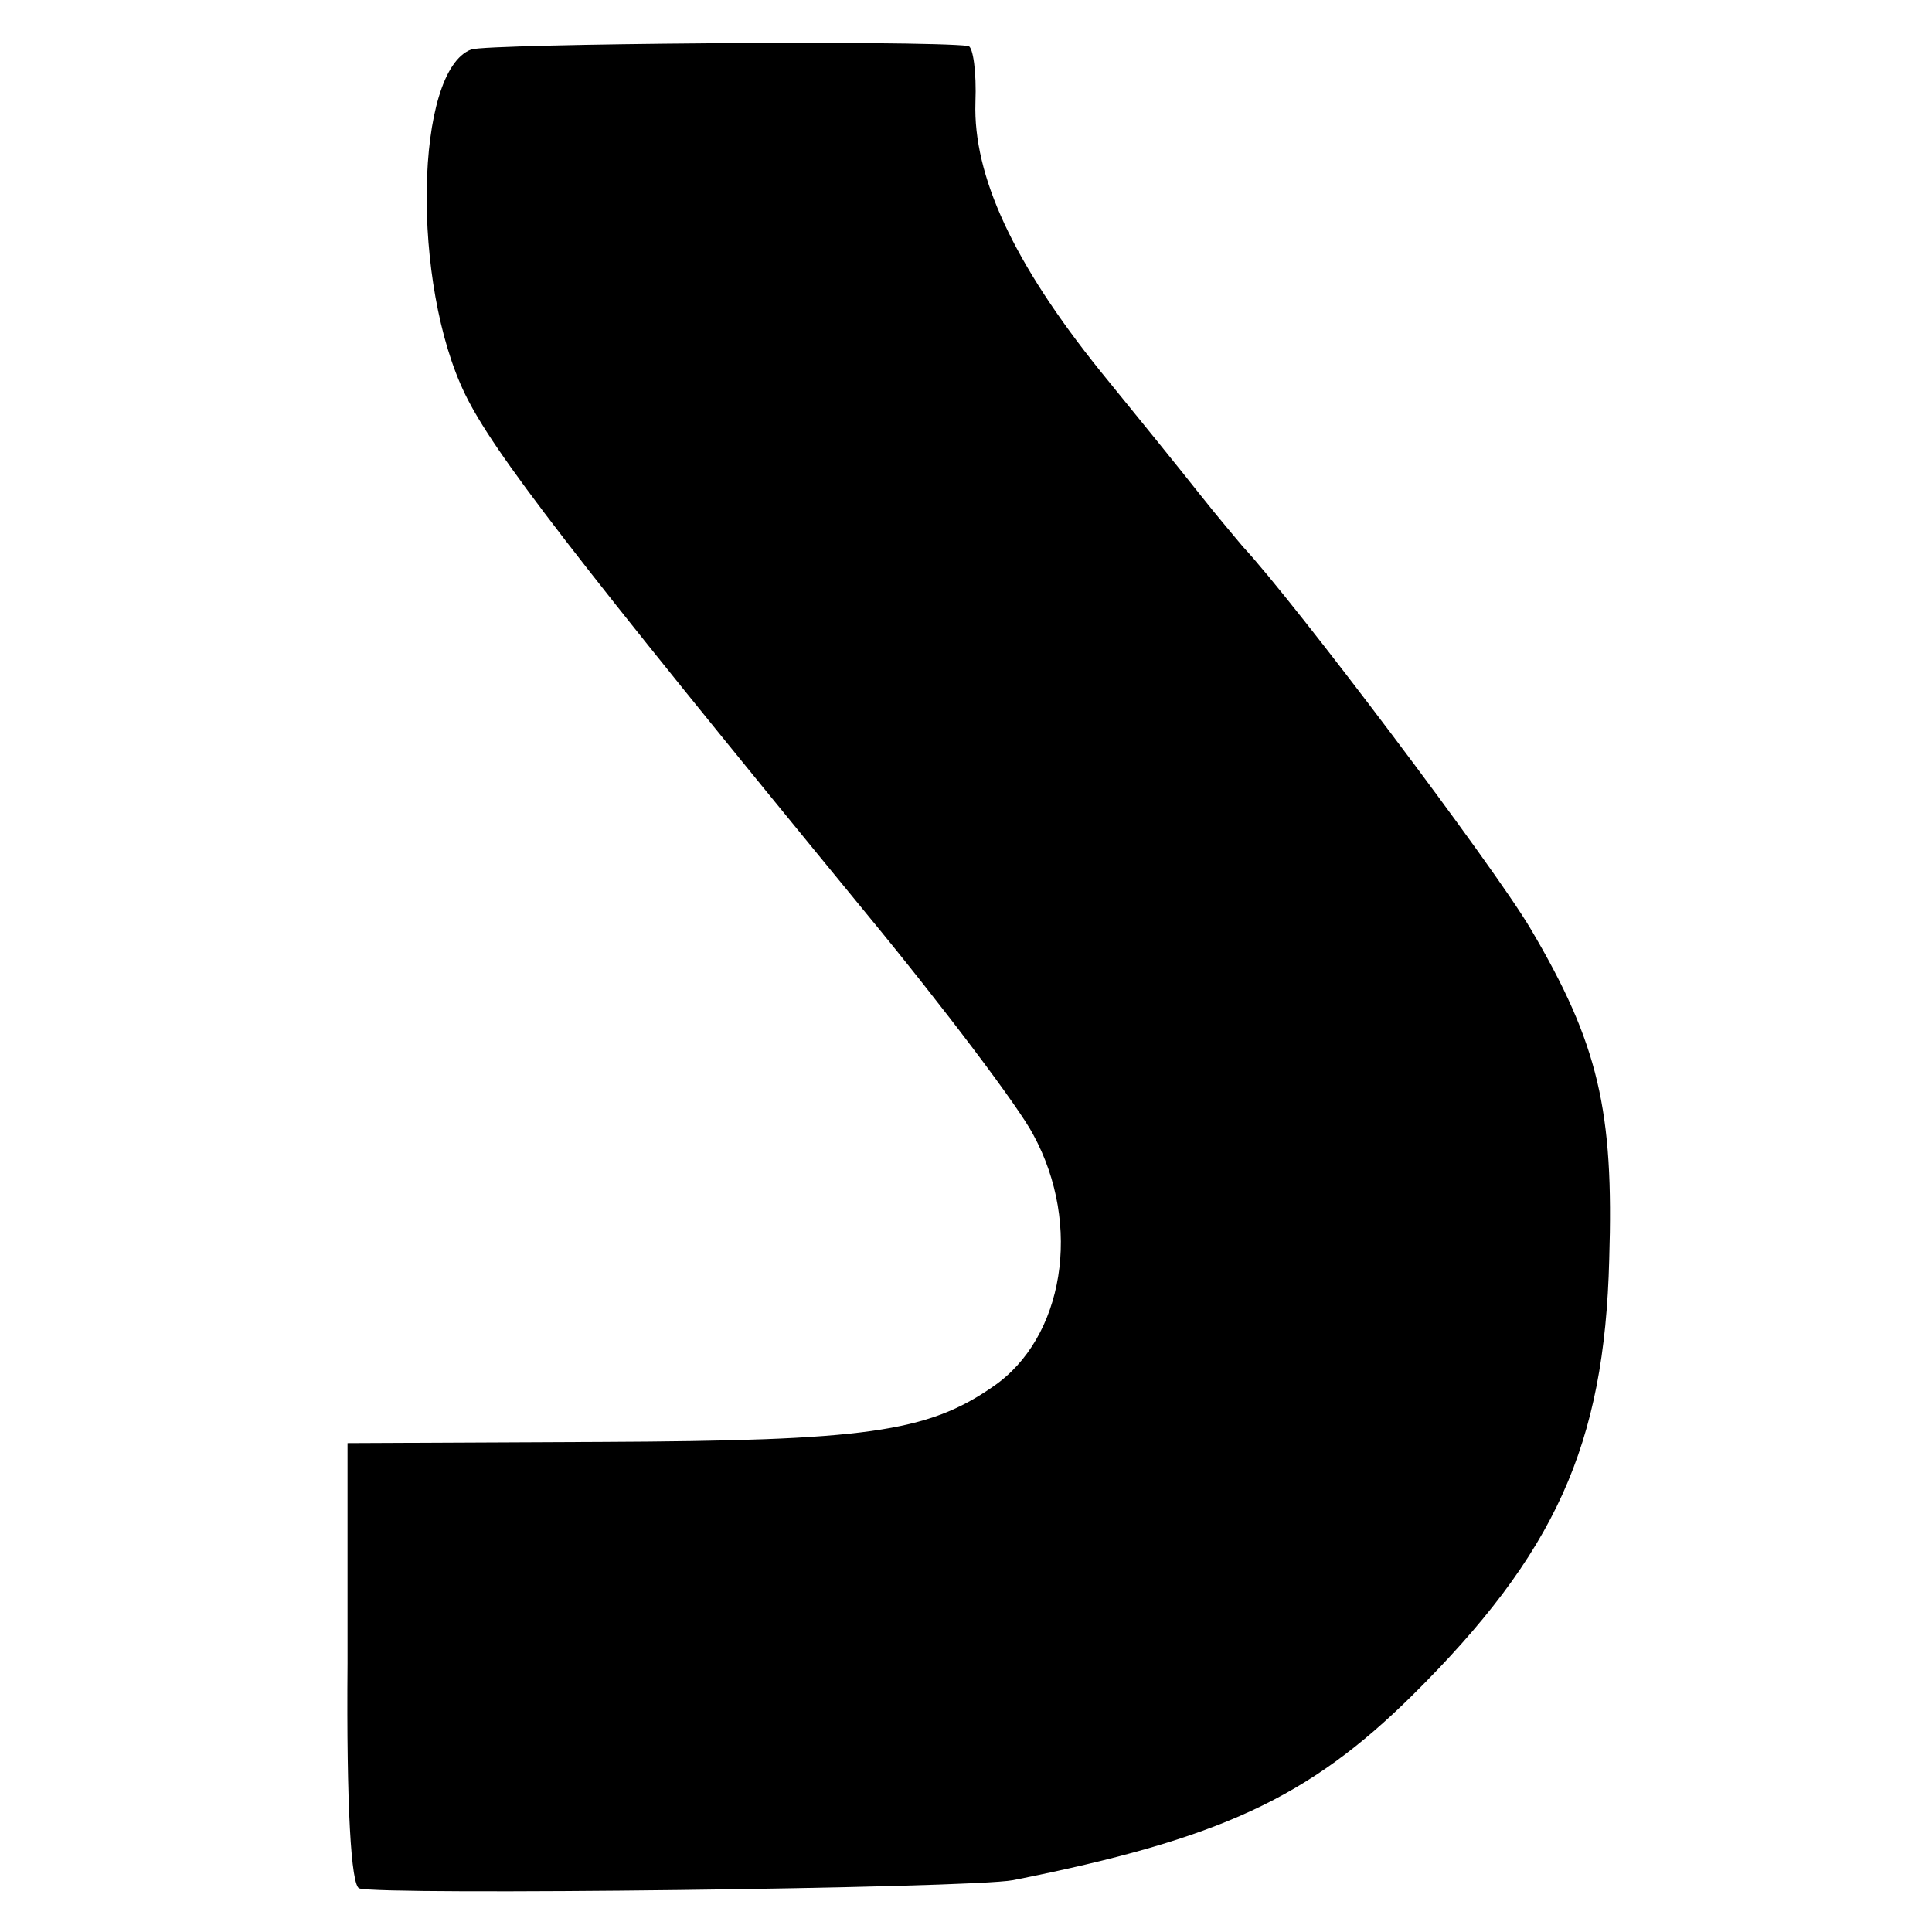
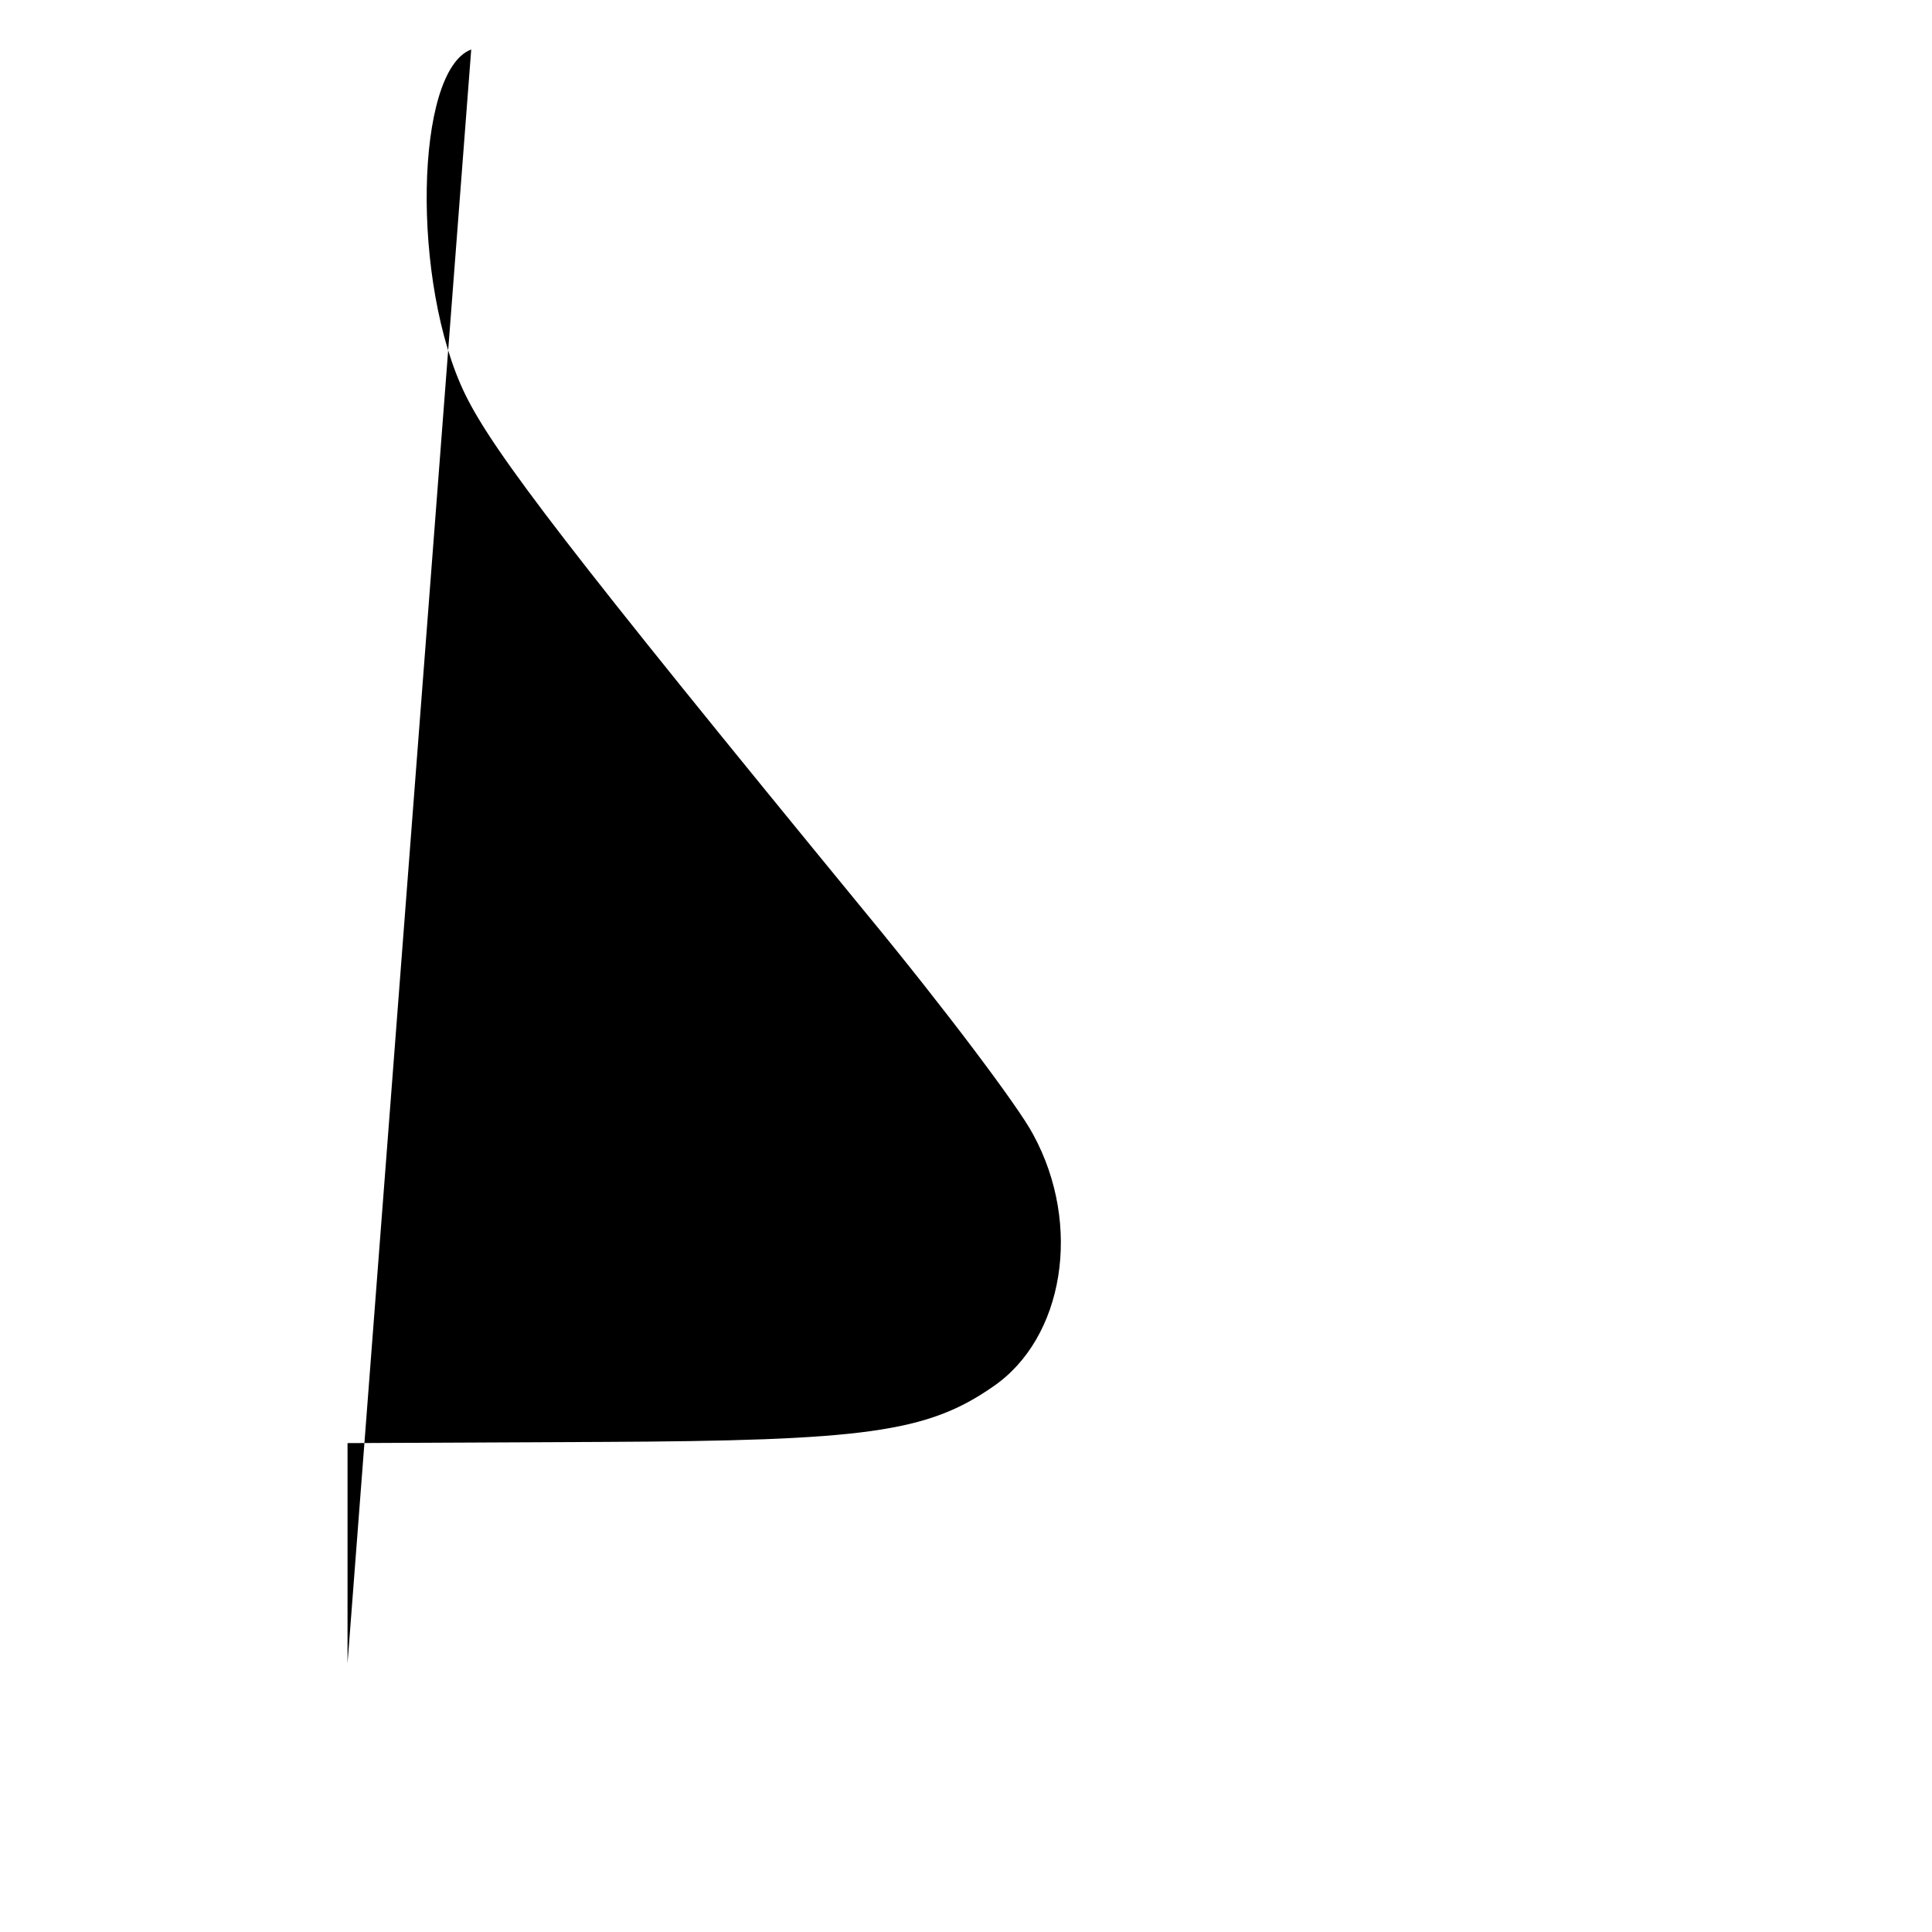
<svg xmlns="http://www.w3.org/2000/svg" version="1.0" width="164pt" height="164pt" viewBox="0 0 164 164" preserveAspectRatio="xMidYMid meet">
  <g transform="translate(0,164) scale(0.1,-0.1)" fill="#000000" stroke="none">
-     <path d="M400 1598 c-48 -18 -51 -199 -5 -293 24 -49 89 -134 340 -440 66 -80 130 -165 142 -188 42 -77 26 -173 -34 -214 -56 -39 -109 -46 -333 -47 l-215 -1 0 -187 c-1 -121 3 -189 10 -191 18 -6 519 0 555 7 176 35 251 70 339 157 121 120 163 212 167 370 4 126 -9 183 -67 281 -32 54 -201 278 -244 324 -5 6 -22 26 -37 45 -15 19 -53 66 -84 104 -74 92 -108 166 -106 228 1 26 -2 47 -6 48 -40 5 -408 2 -422 -3z" />
+     <path d="M400 1598 c-48 -18 -51 -199 -5 -293 24 -49 89 -134 340 -440 66 -80 130 -165 142 -188 42 -77 26 -173 -34 -214 -56 -39 -109 -46 -333 -47 l-215 -1 0 -187 z" />
  </g>
</svg>